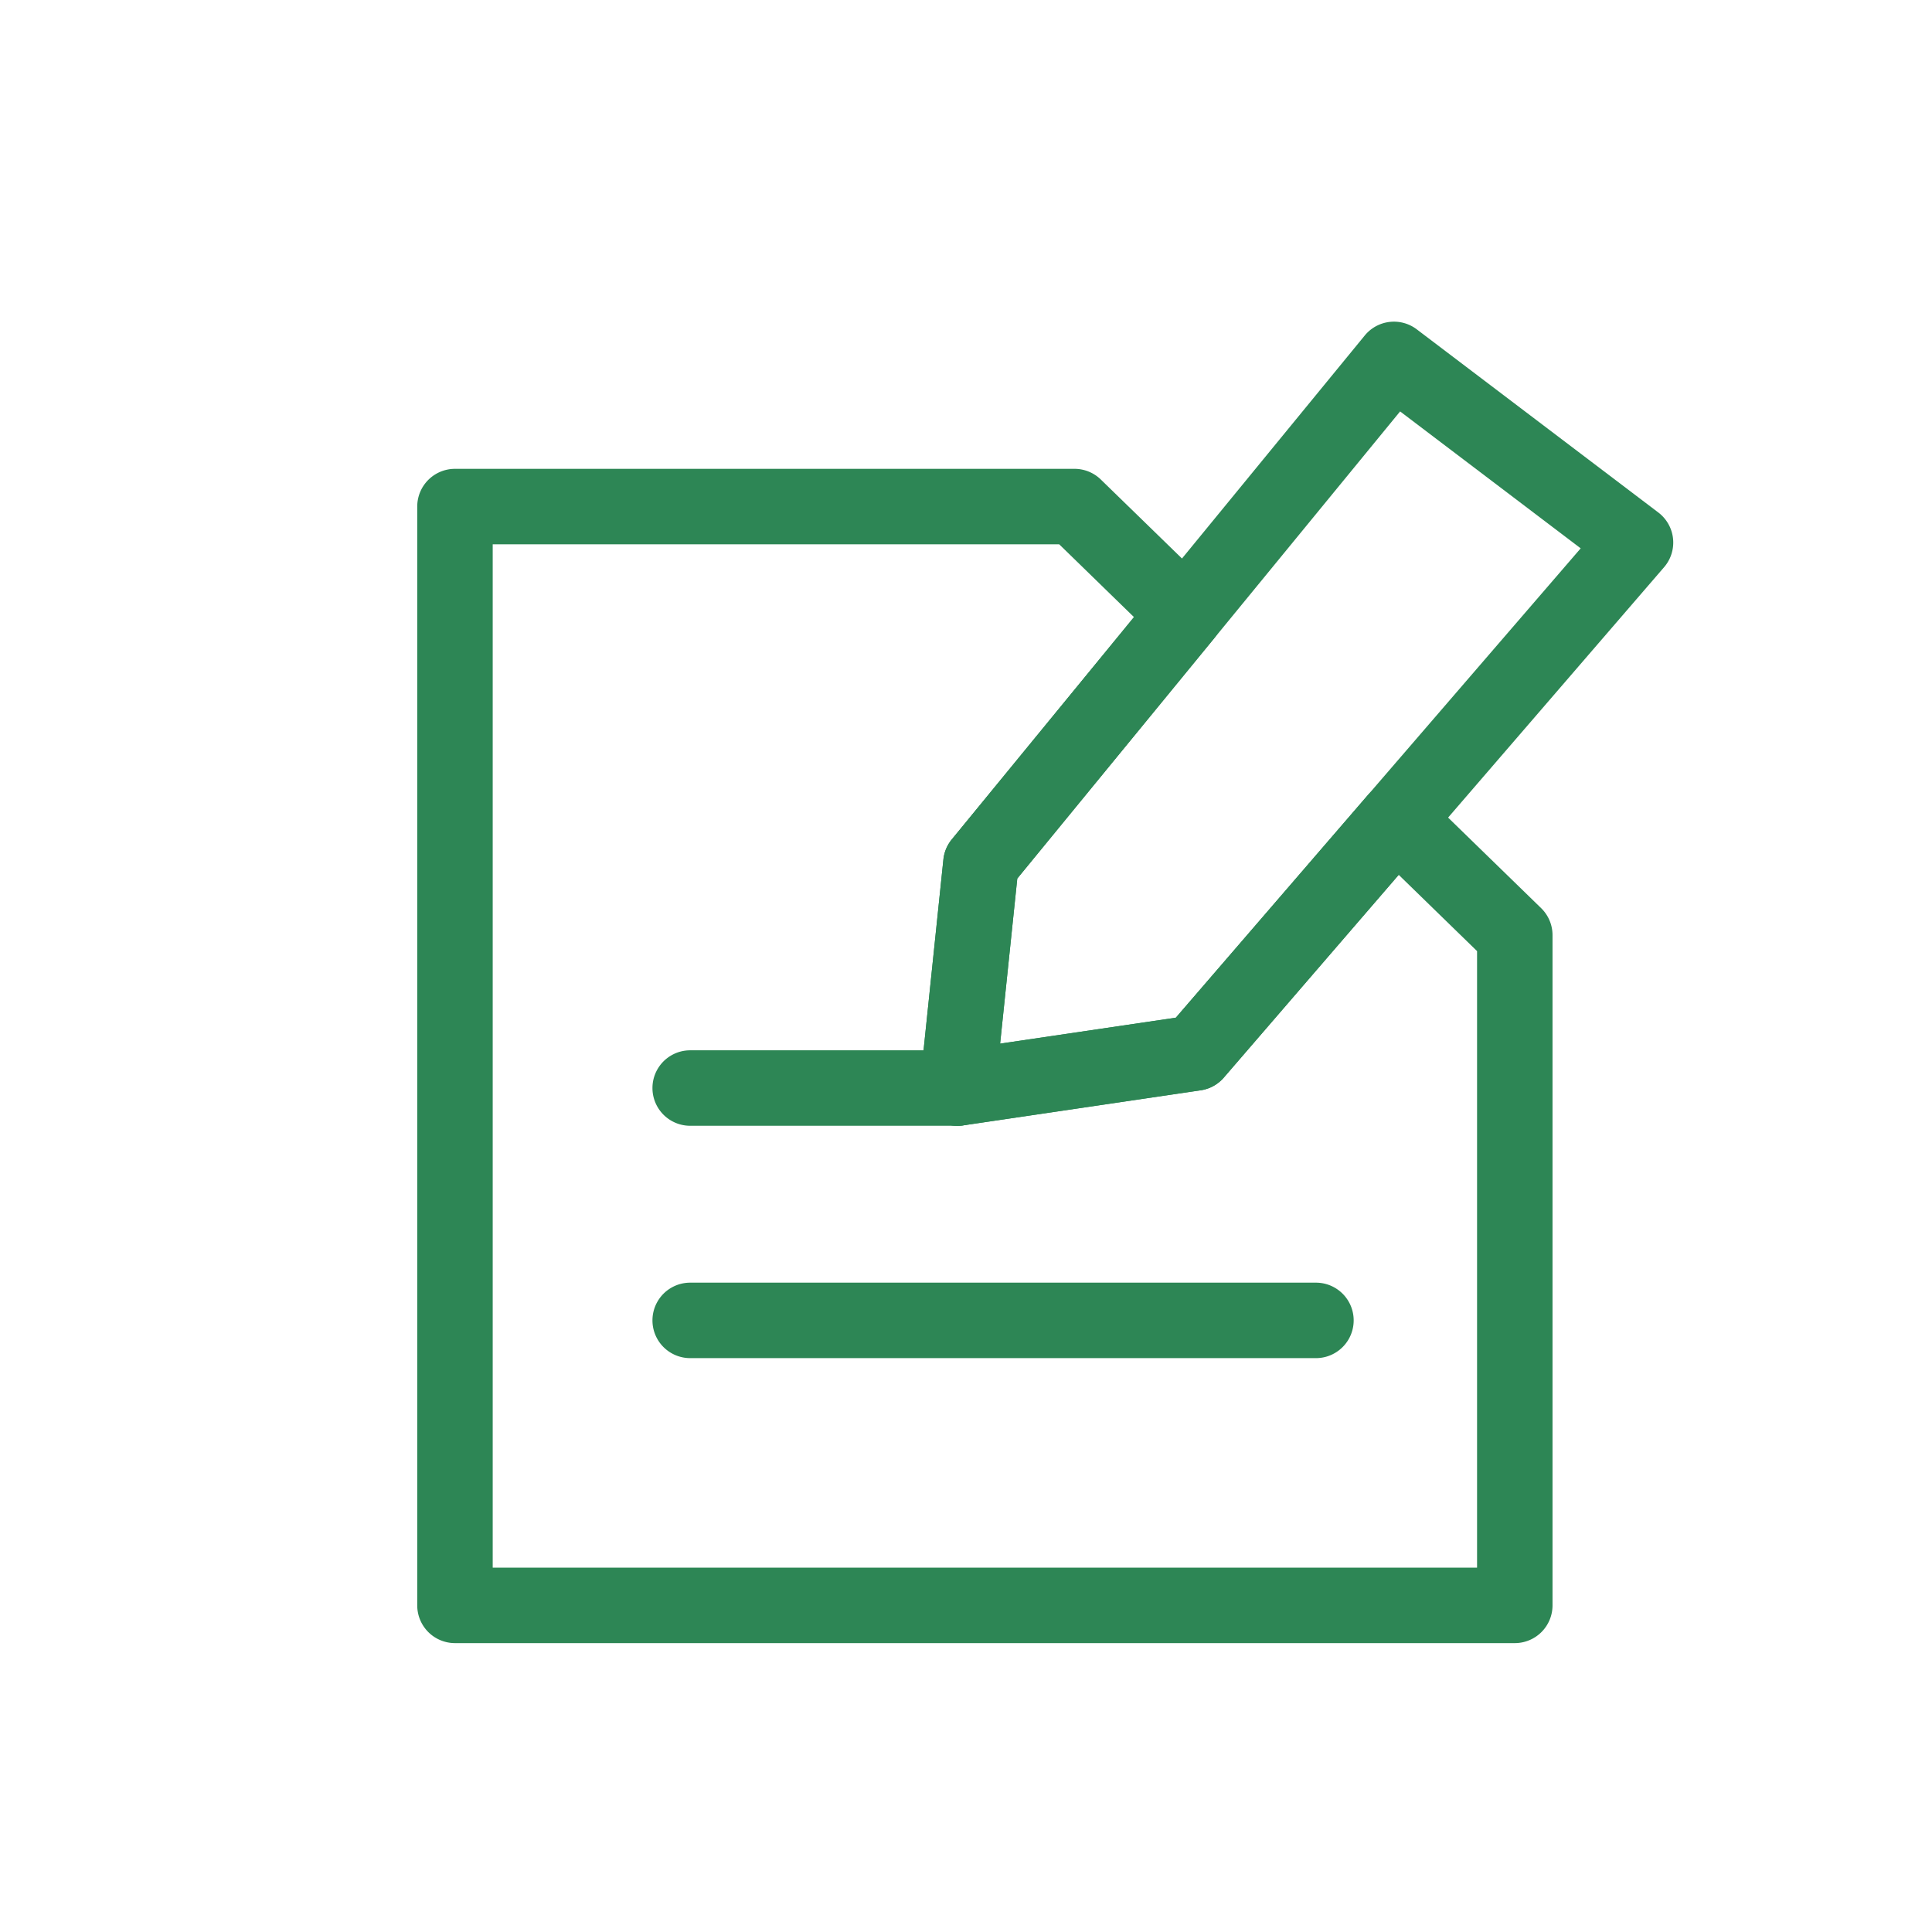
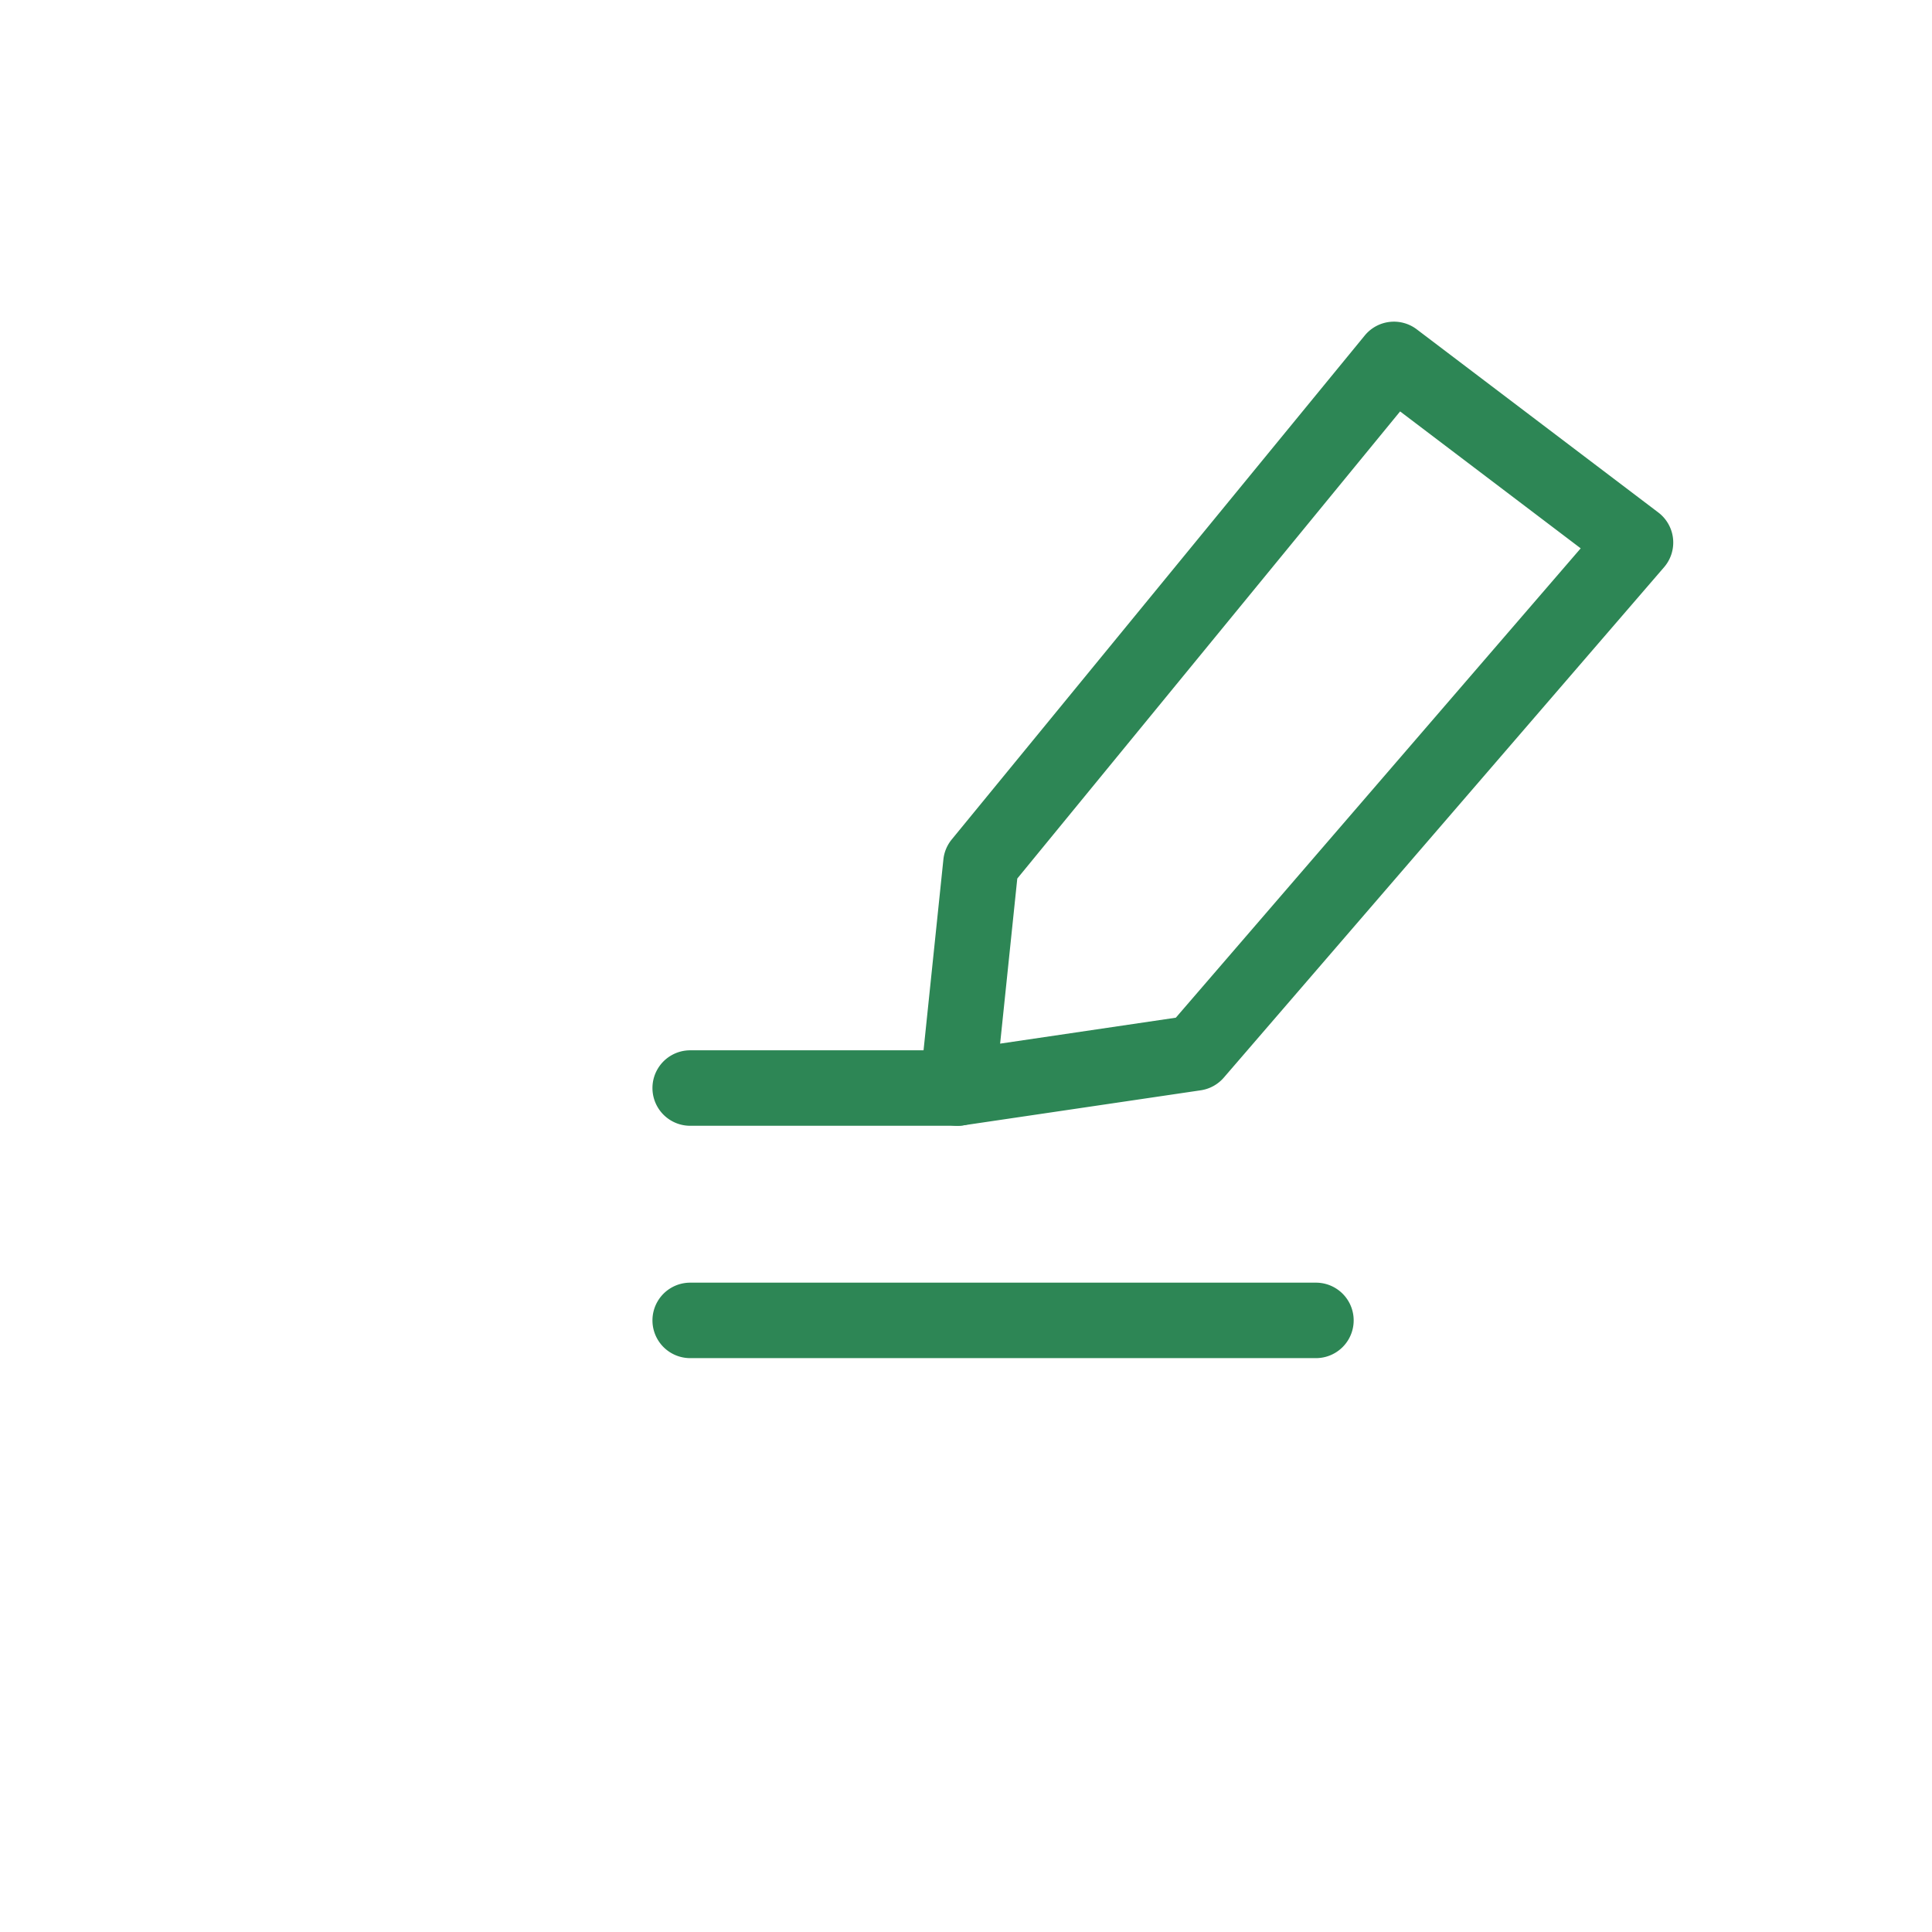
<svg xmlns="http://www.w3.org/2000/svg" id="Layer_1" data-name="Layer 1" viewBox="0 0 512 512">
  <defs>
    <style>.cls-1{fill:#141414;}</style>
  </defs>
-   <path d="M401.436,435.441H120.573a10,10,0,0,1-10-10V134.246a10,10,0,0,1,10-10H284.757a10,10,0,0,1,6.974,2.834l29.315,28.531a10,10,0,0,1,.759,13.5l-52.214,63.707-4.548,43.751,46.563-6.875,50.858-58.961a10,10,0,0,1,14.546-.635l31.4,30.562a10,10,0,0,1,3.025,7.166V425.441A10,10,0,0,1,401.436,435.441Zm-270.863-20H391.436V252.052l-20.764-20.211L324.32,285.579a10,10,0,0,1-6.111,3.362l-62.984,9.3a10,10,0,0,1-11.407-10.926l6.191-59.544a10.01,10.01,0,0,1,2.212-5.305l48.3-58.925-19.822-19.293H130.573Z" fill="#2d8655" opacity="1" original-fill="#b5b5b5" />
  <path d="M253.764,298.347a10,10,0,0,1-9.946-11.034l6.191-59.544a10.01,10.01,0,0,1,2.212-5.305L361.677,88.906a10,10,0,0,1,13.777-1.629l64.015,48.536a10,10,0,0,1,1.531,14.5L324.32,285.579a10,10,0,0,1-6.111,3.362l-62.984,9.3A9.85,9.85,0,0,1,253.764,298.347Zm15.827-65.525-4.548,43.751,46.563-6.875L418.9,145.315l-47.855-36.284Z" fill="#2d8655" opacity="1" original-fill="#b5b5b5" />
  <path d="M253.762,298.342H182.908a10,10,0,0,1,0-20h70.854a10,10,0,1,1,0,20Z" fill="#2d8655" opacity="1" original-fill="#b5b5b5" />
  <path d="M348.738,359.918H182.908a10,10,0,0,1,0-20h165.83a10,10,0,0,1,0,20Z" fill="#2d8655" opacity="1" original-fill="#b5b5b5" />
</svg>